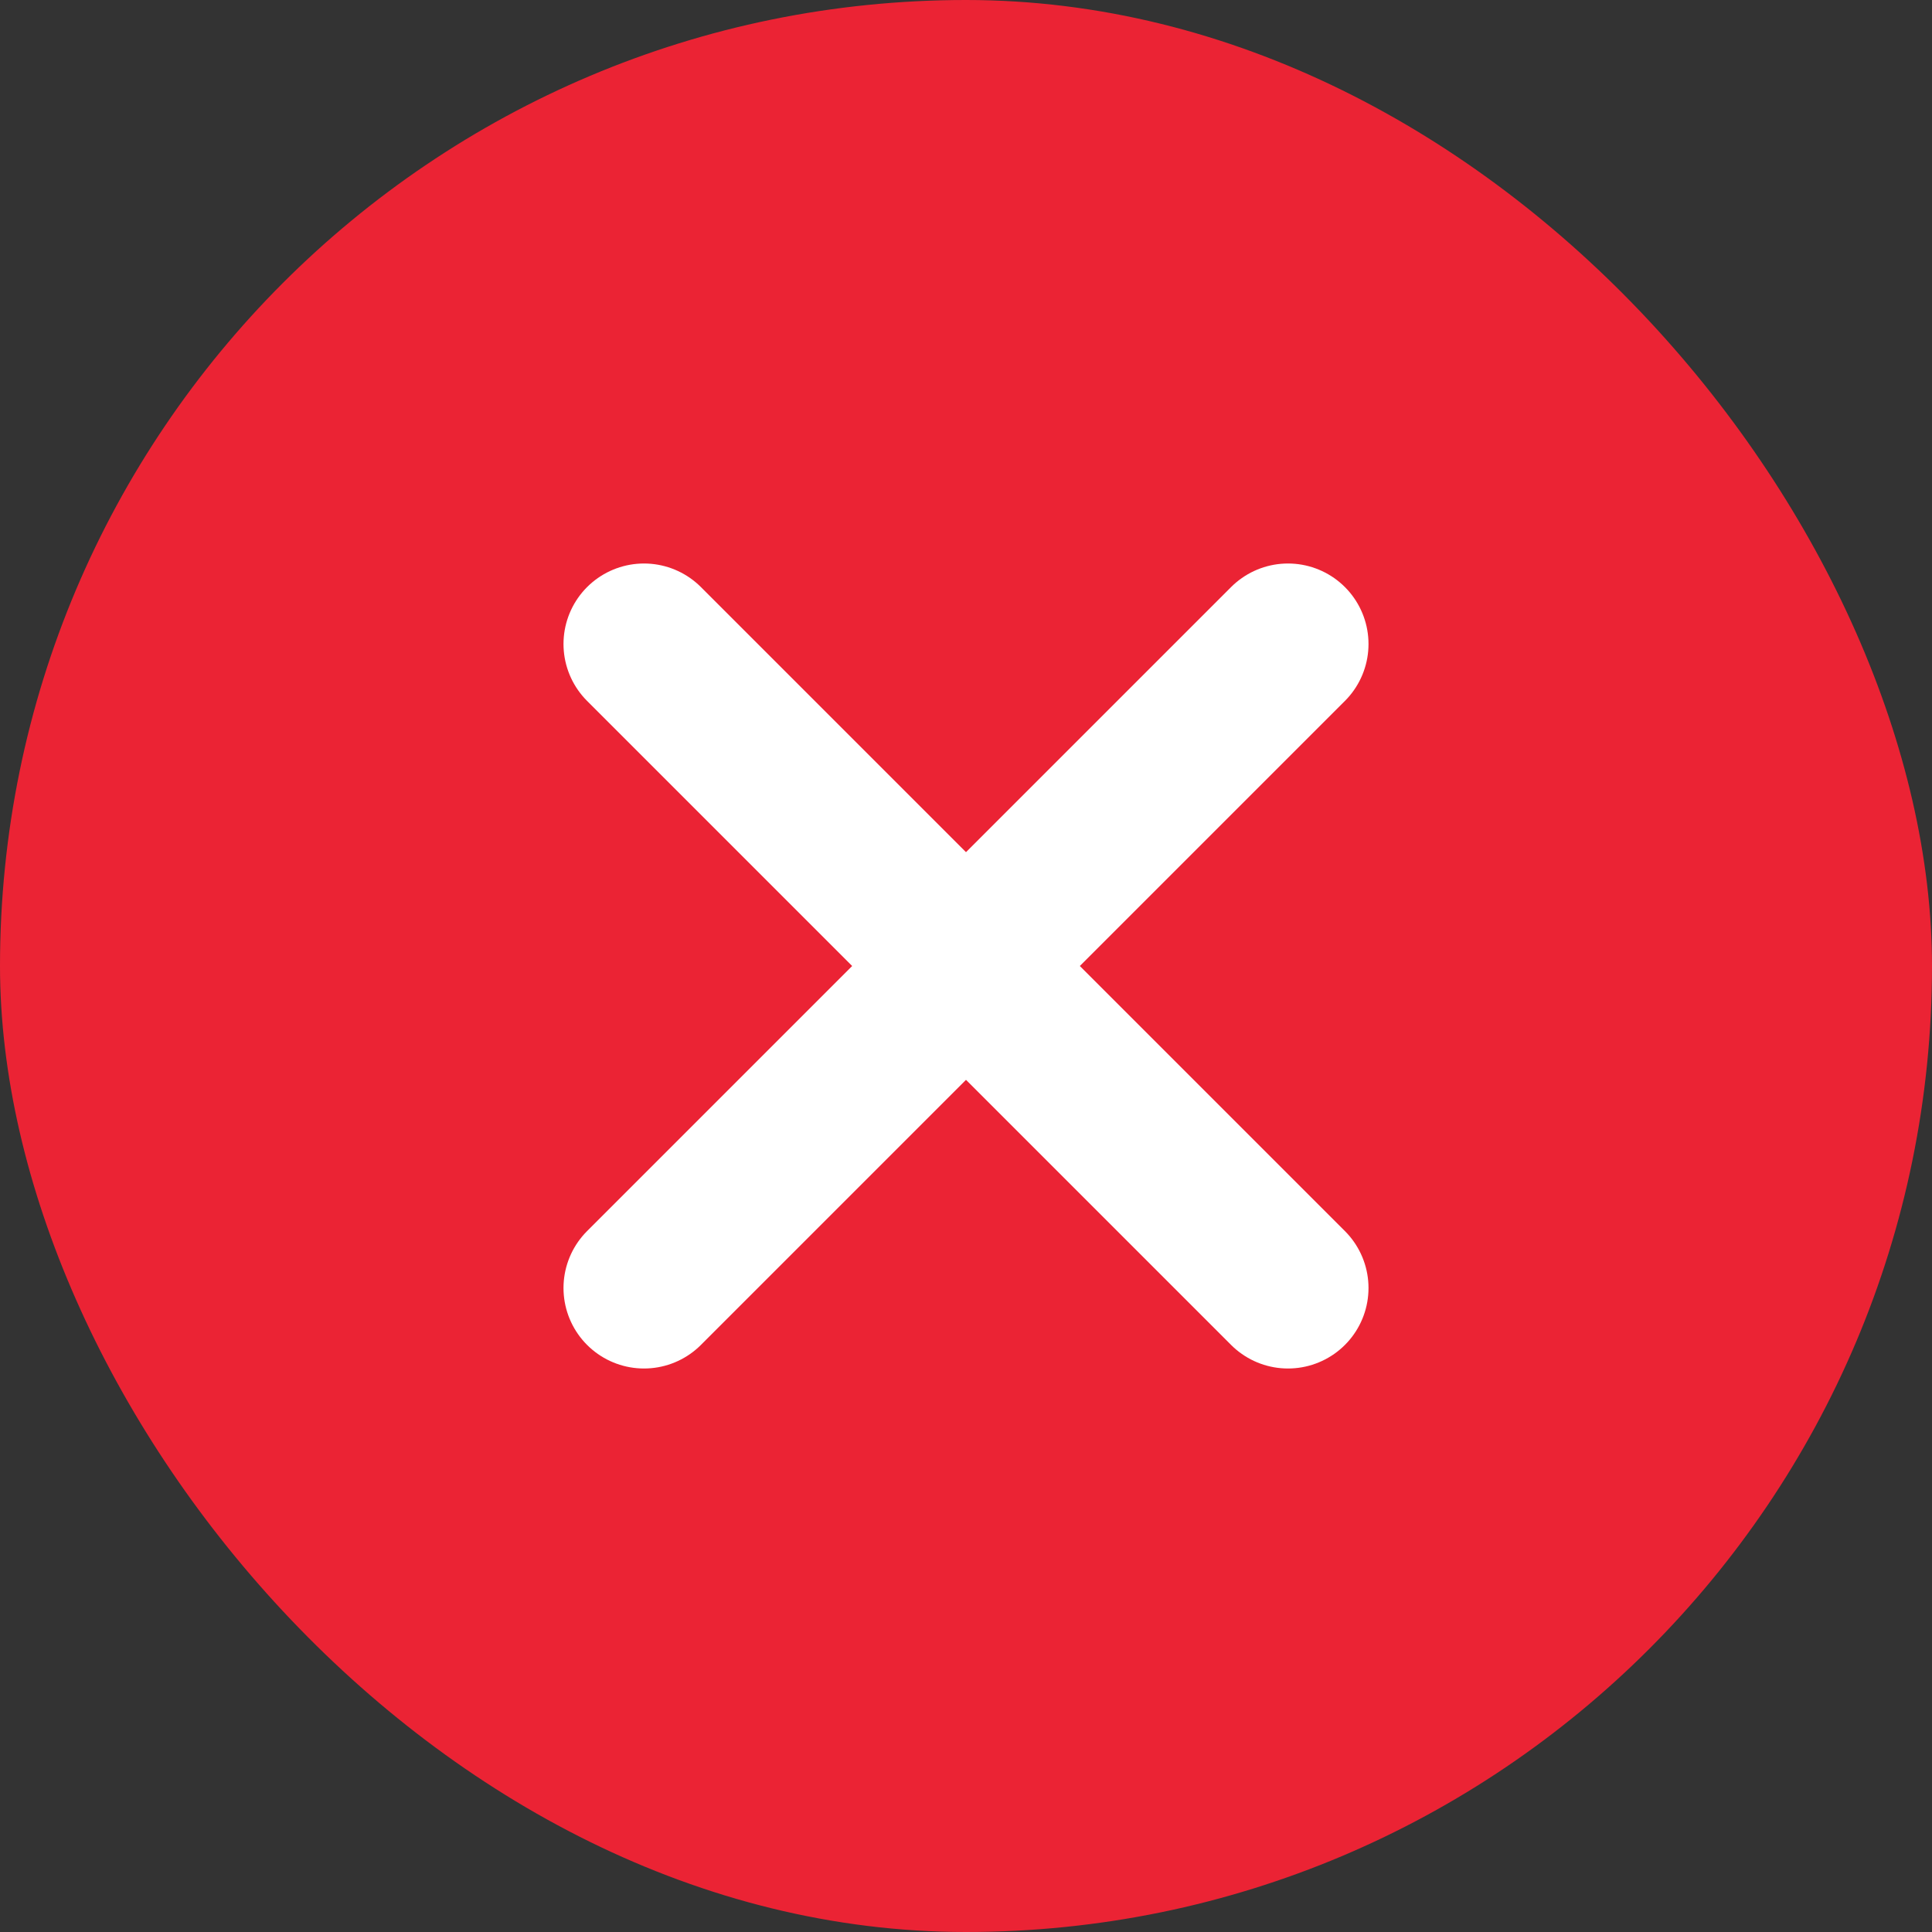
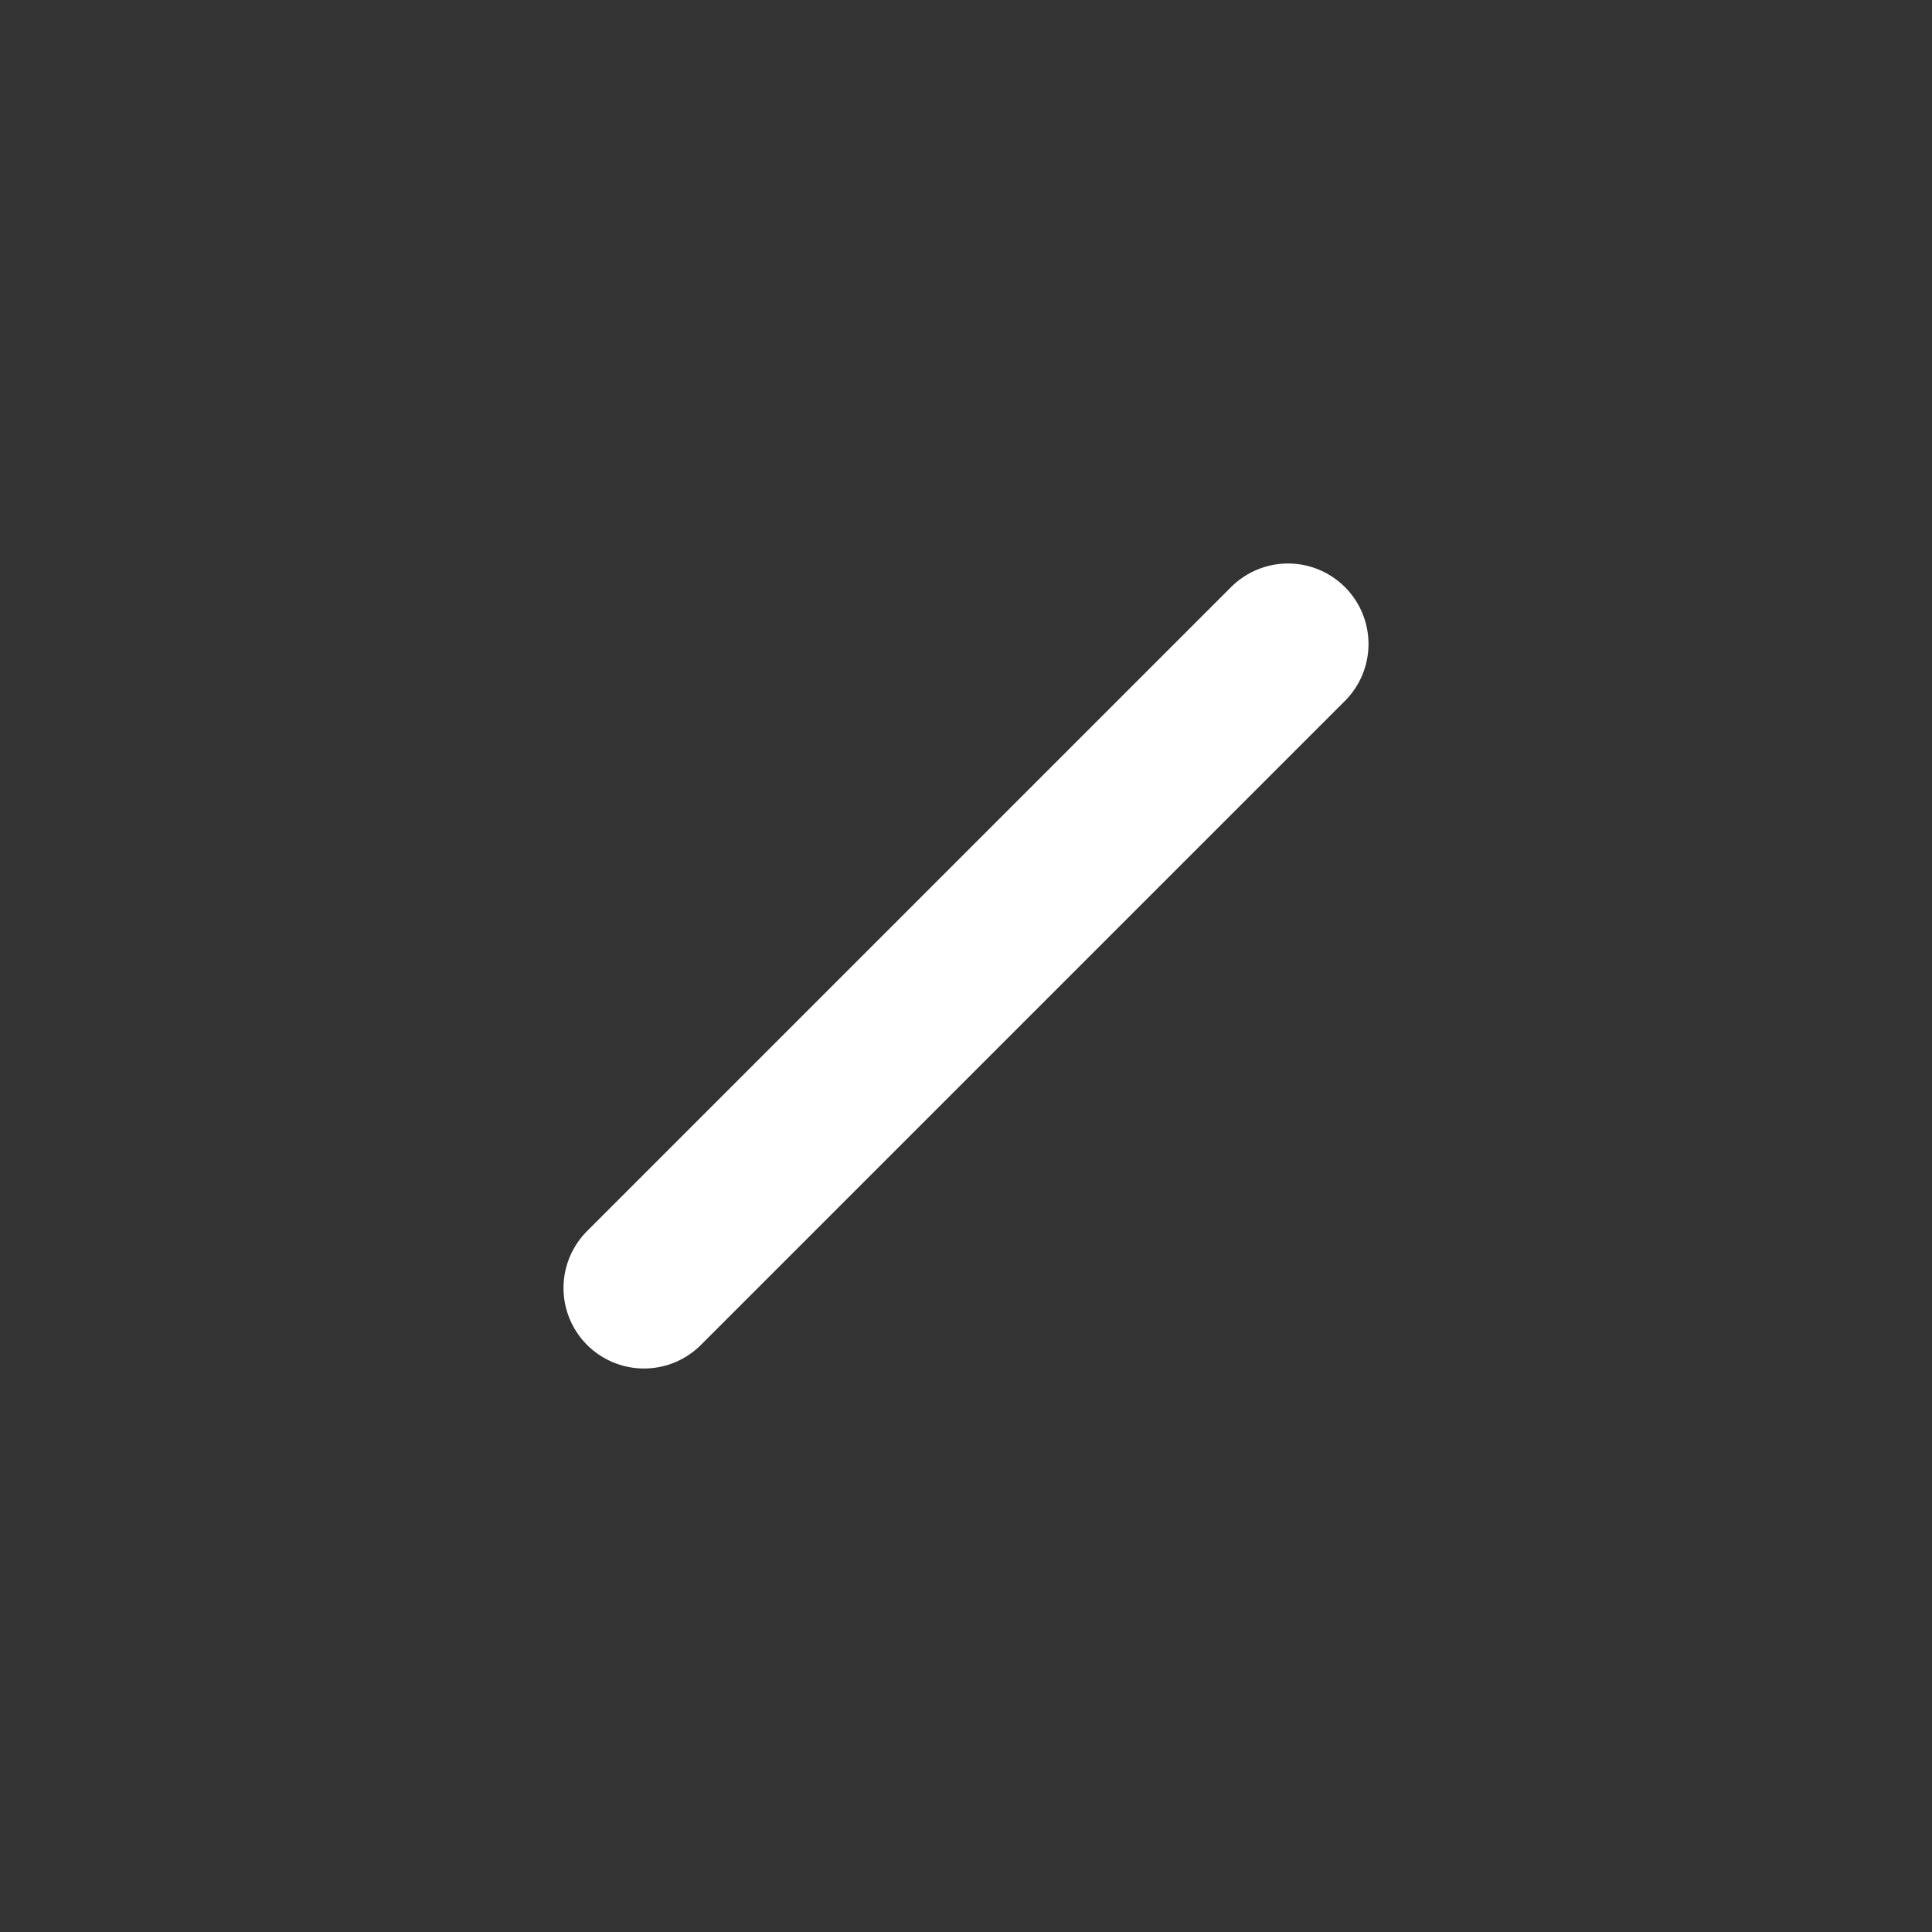
<svg xmlns="http://www.w3.org/2000/svg" width="24" height="24" viewBox="0 0 24 24" fill="none">
  <rect x="0" y="0" width="24" height="24" fill="#333333" stroke="none" />
-   <rect width="24" height="24" rx="12" fill="#EB2334" />
-   <path d="M16 8L8 16M8 8L16 16" stroke="white" stroke-width="2" stroke-linecap="round" stroke-linejoin="round" />
+   <path d="M16 8L8 16M8 8" stroke="white" stroke-width="2" stroke-linecap="round" stroke-linejoin="round" />
</svg>